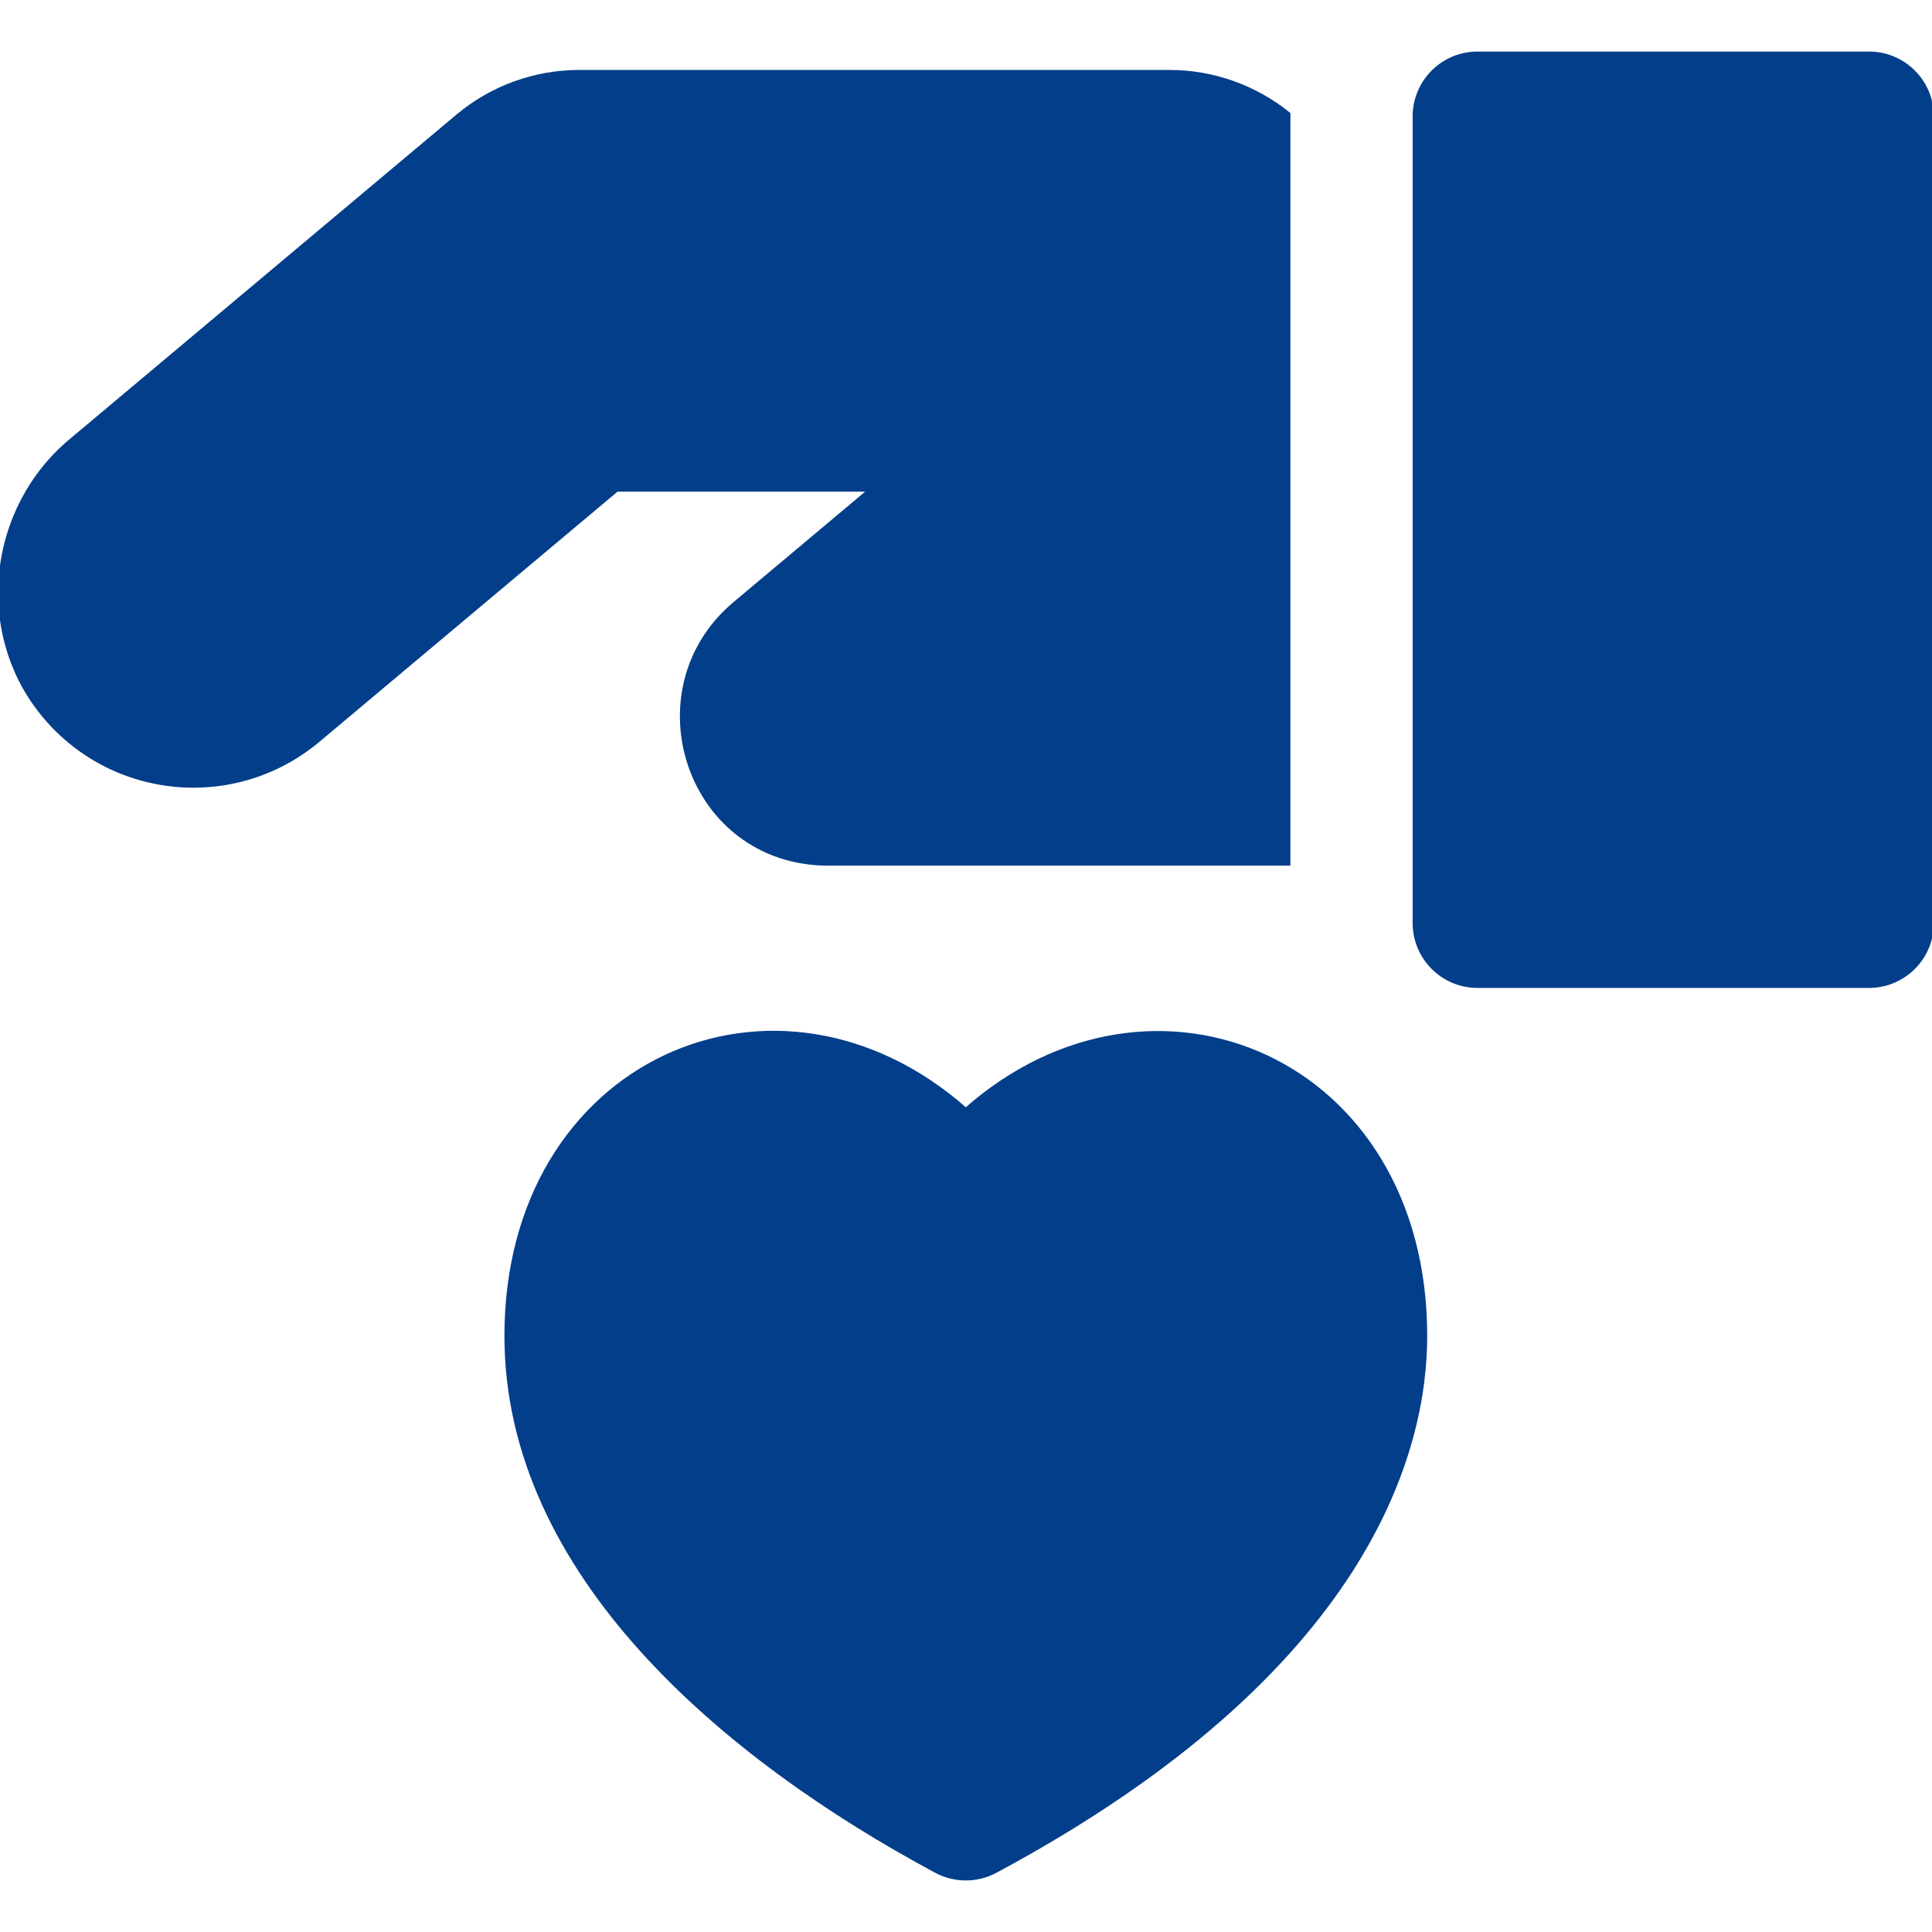
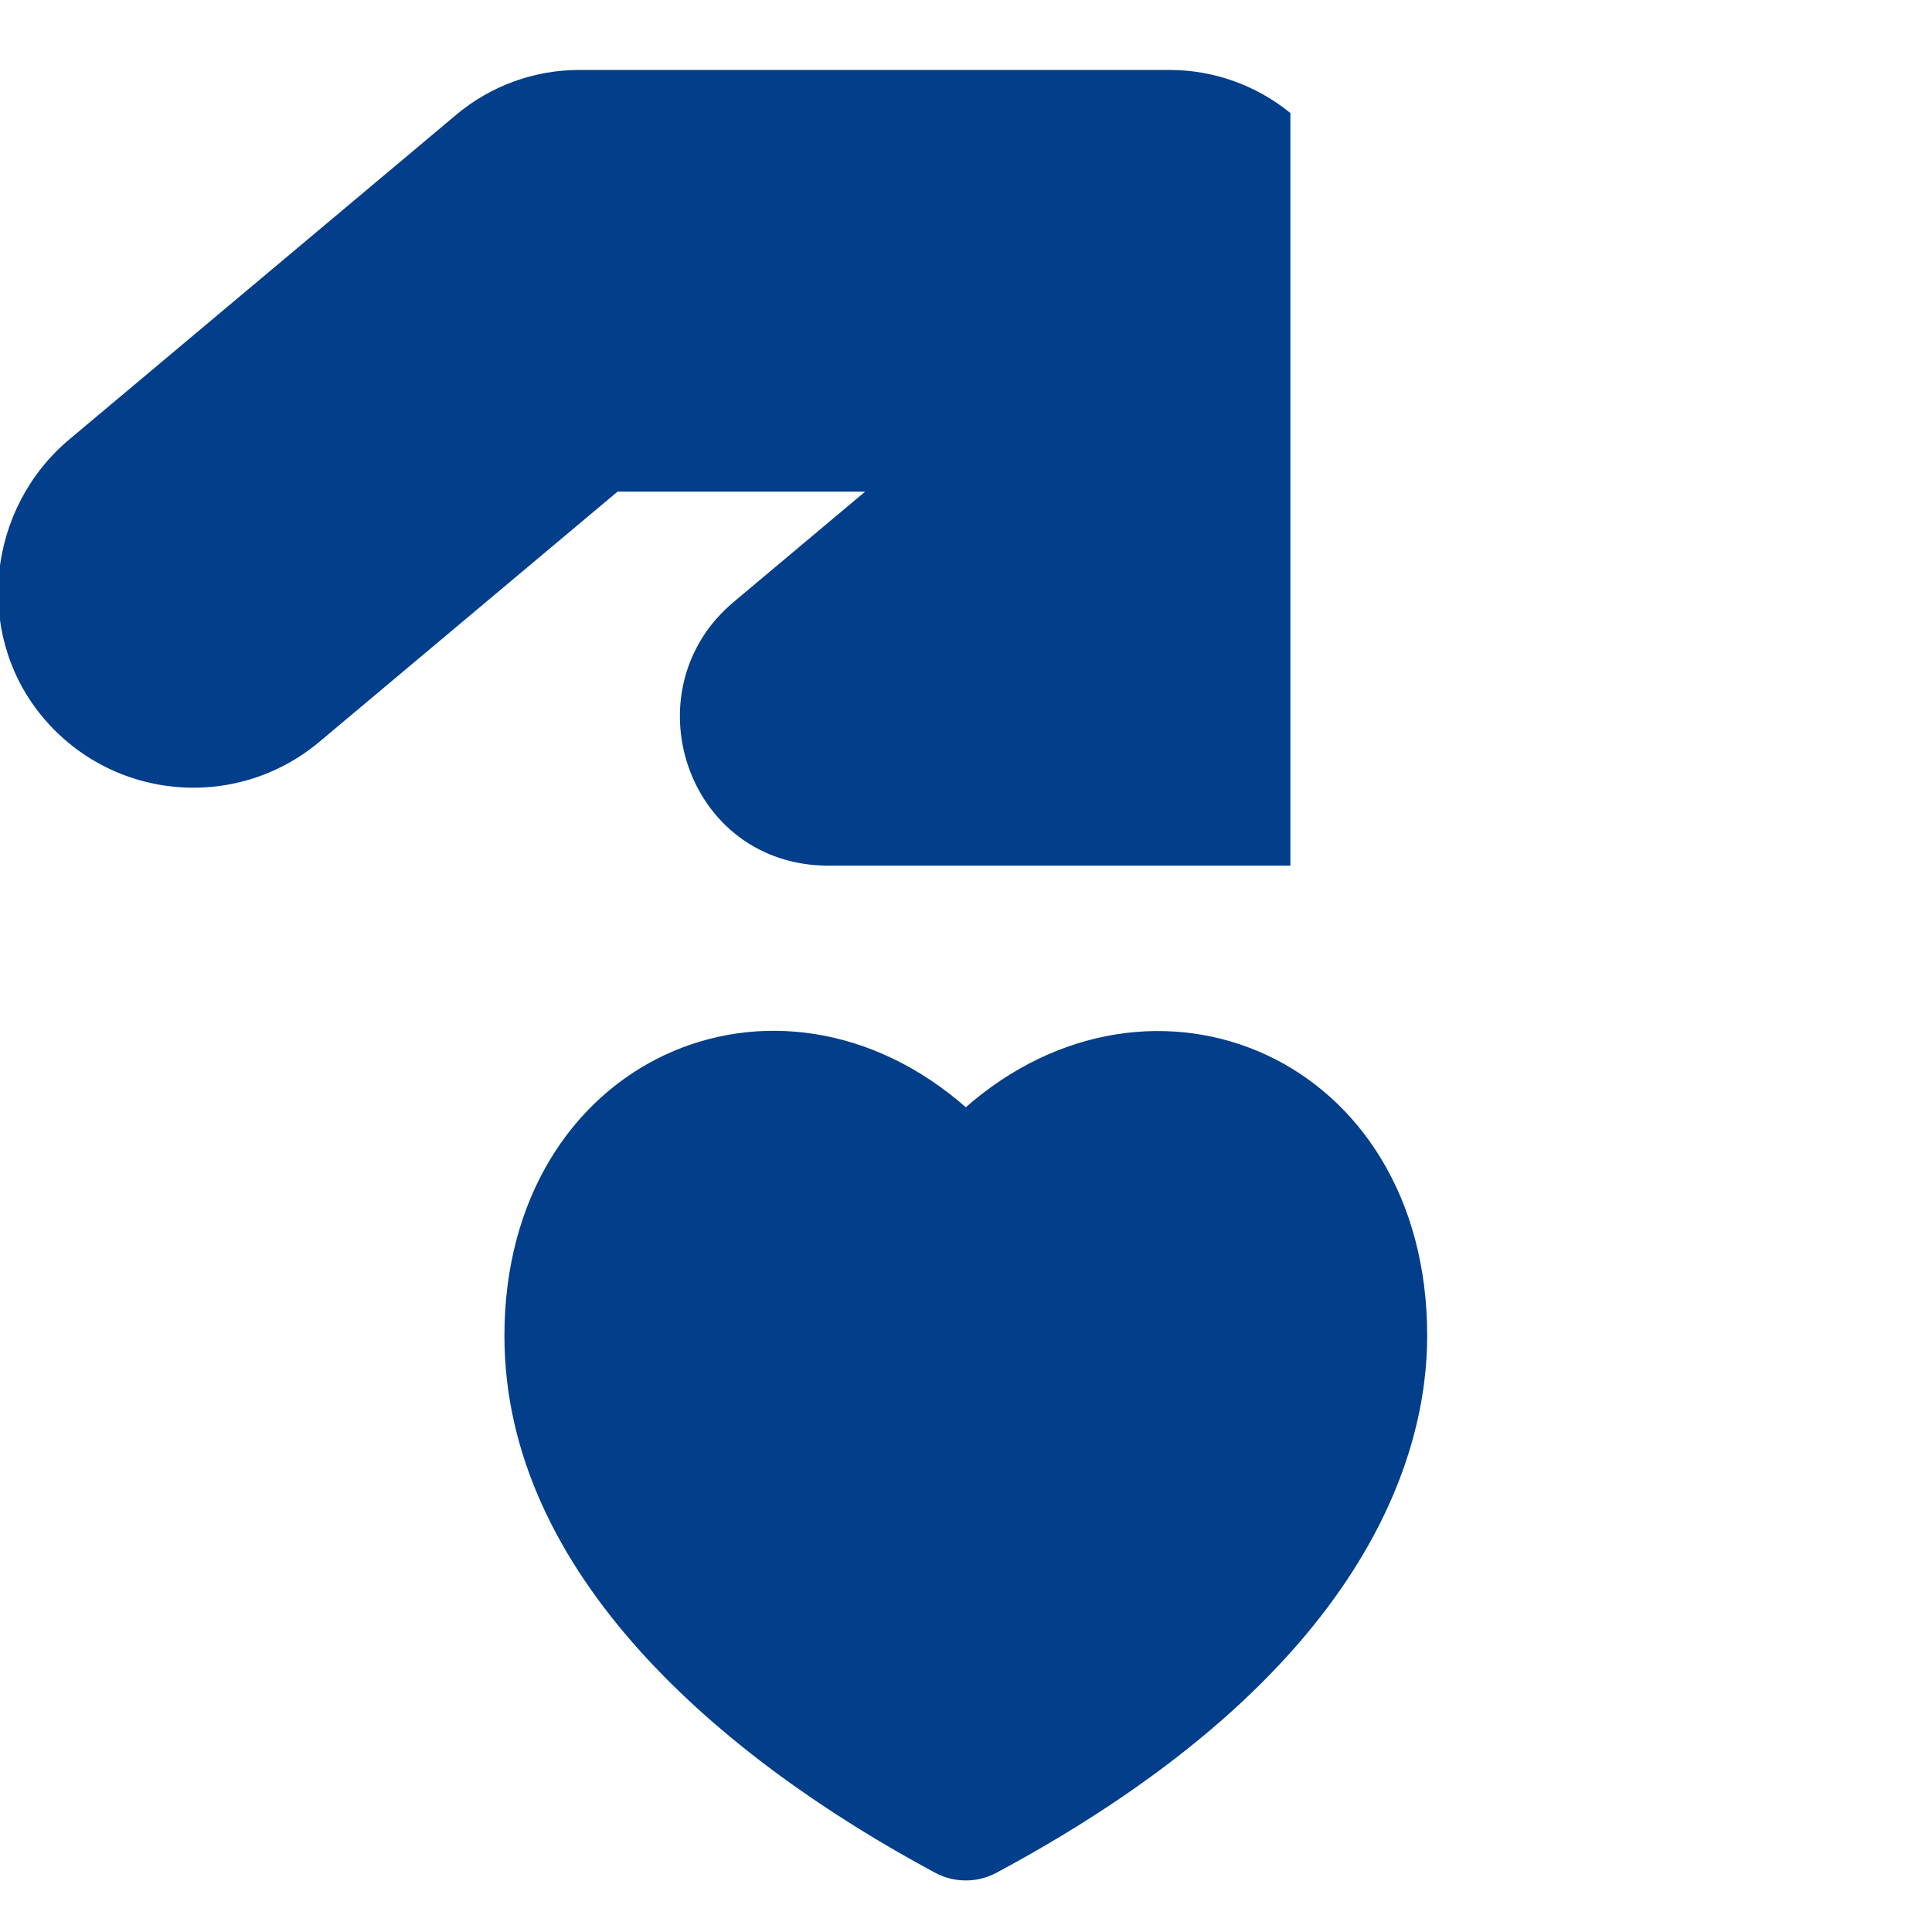
<svg xmlns="http://www.w3.org/2000/svg" fill="#023E8A" height="800px" width="800px" id="Layer_1" viewBox="0 0 512 512" xml:space="preserve" stroke="#023E8A">
  <g id="SVGRepo_bgCarrier" stroke-width="0" />
  <g id="SVGRepo_tracerCarrier" stroke-linecap="round" stroke-linejoin="round" />
  <g id="SVGRepo_iconCarrier">
    <g>
      <g>
        <path d="M255.951,294.097c-49.987-44.23-121.772-13.156-121.772,59.919c0,62.956,57.6,111.638,113.877,141.839 c4.932,2.646,10.861,2.646,15.791,0c99.082-53.171,113.876-111.688,113.876-141.839 C377.723,280.561,305.591,250.175,255.951,294.097z" />
      </g>
    </g>
    <g>
      <g>
-         <path d="M495.301,14.161H391.565c-9.222,0-16.699,7.477-16.699,16.699v213.754c0,9.222,7.477,16.699,16.699,16.699h103.736 c9.222,0,16.699-7.477,16.699-16.699V30.86C512,21.637,504.524,14.161,495.301,14.161z" />
-       </g>
+         </g>
    </g>
    <g>
      <g>
        <path d="M309.972,19.04H153.474c-11.757,0-23.192,4.161-32.201,11.719L18.703,116.821c-21.47,18.015-24.975,50.269-7.811,71.902 c18.077,22.784,51.249,26.096,73.456,7.46l79.113-66.383c24.799,0,44.492,0,67.177,0l-35.938,30.155 c-27.34,22.941-12.375,68.954,24.879,68.954h121.889V30.194C332.573,23.001,321.429,19.04,309.972,19.04z" />
      </g>
    </g>
  </g>
</svg>